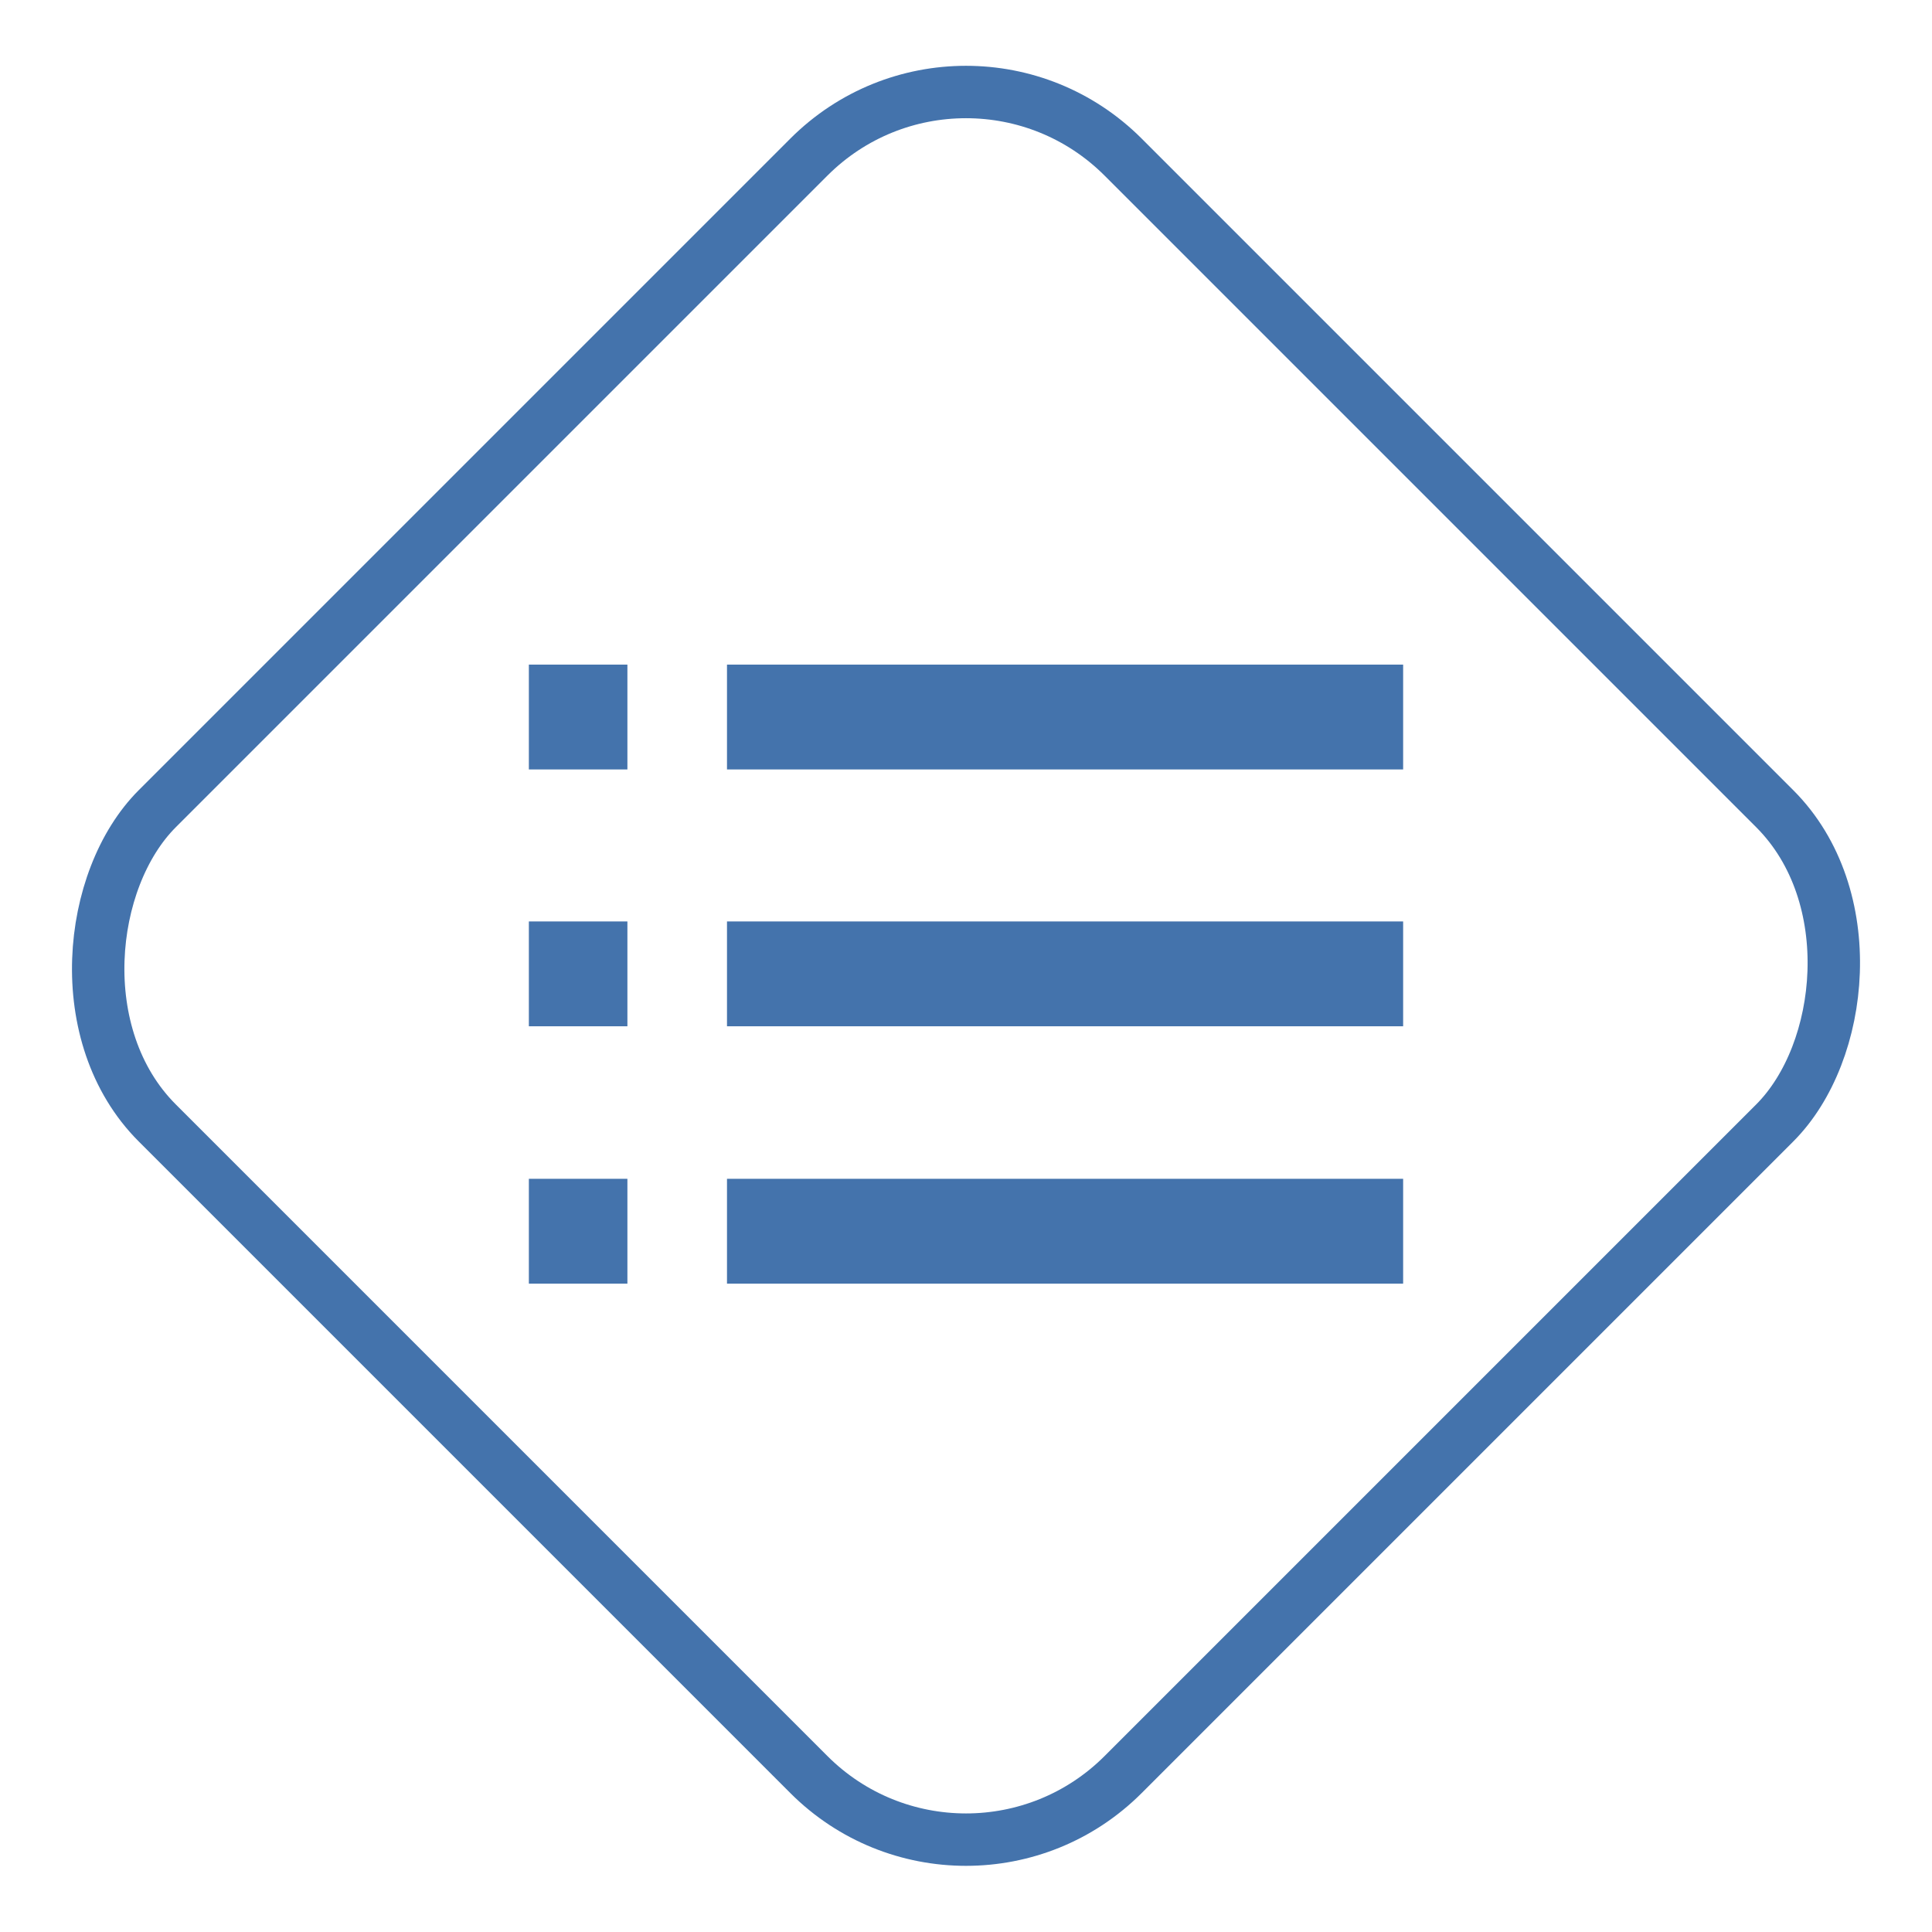
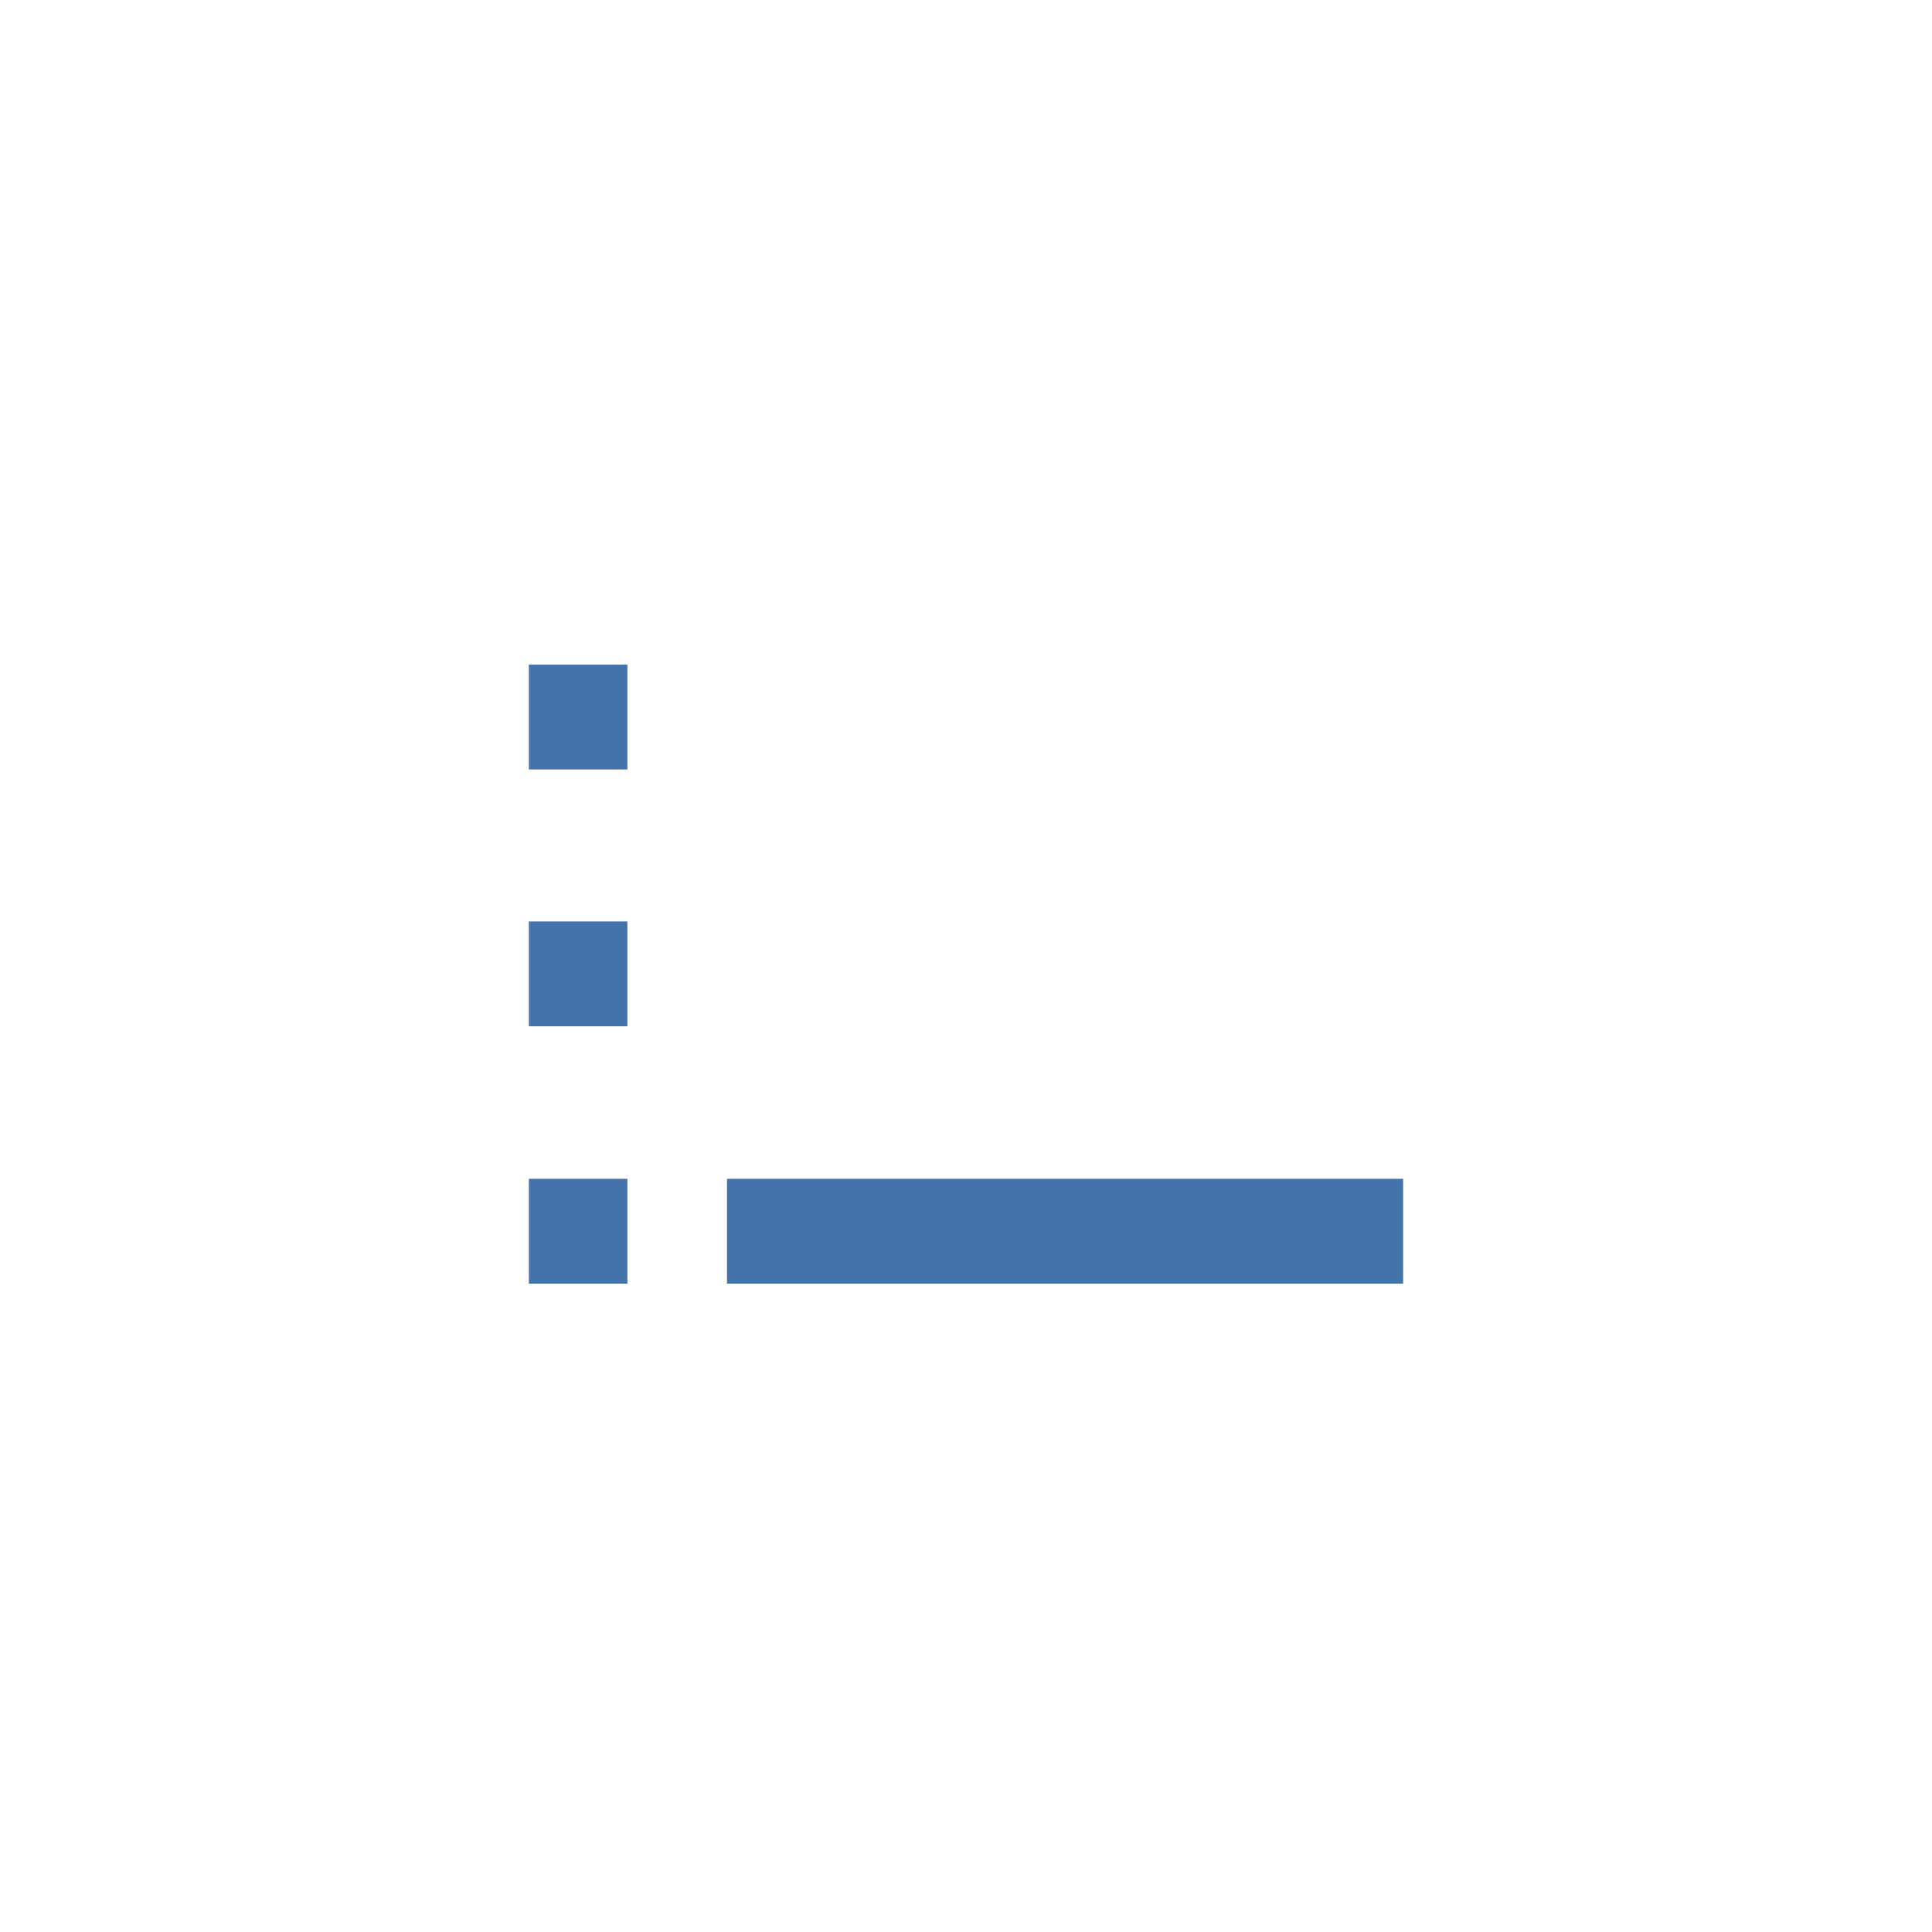
<svg xmlns="http://www.w3.org/2000/svg" viewBox="0 0 36.86 36.86">
  <defs>
    <style>.cls-1{fill: none; stroke: rgb(68, 115, 172);}.cls-2{fill:none;stroke: rgb(68, 115, 172);stroke-miterlimit:10;stroke-width:2px;}</style>
  </defs>
  <title>Asset 8</title>
  <g id="Layer_2" data-name="Layer 2">
    <g id="Layer_1-2" data-name="Layer 1">
-       <rect class="cls-1" x="3.798" y="3.798" width="26.064" height="26.064" rx="4.24" ry="4.24" transform="matrix(0.707, 0.707, -0.707, 0.707, 18.43, -5.371)" />
-       <line class="cls-2" x1="26.77" y1="18.58" x2="13.87" y2="18.58" />
      <line class="cls-2" x1="11.97" y1="18.58" x2="10.09" y2="18.58" />
-       <line class="cls-2" x1="26.77" y1="13.68" x2="13.87" y2="13.68" />
      <line class="cls-2" x1="11.97" y1="13.68" x2="10.09" y2="13.68" />
      <line class="cls-2" x1="26.77" y1="23.49" x2="13.87" y2="23.49" />
      <line class="cls-2" x1="11.97" y1="23.49" x2="10.09" y2="23.49" />
    </g>
  </g>
</svg>